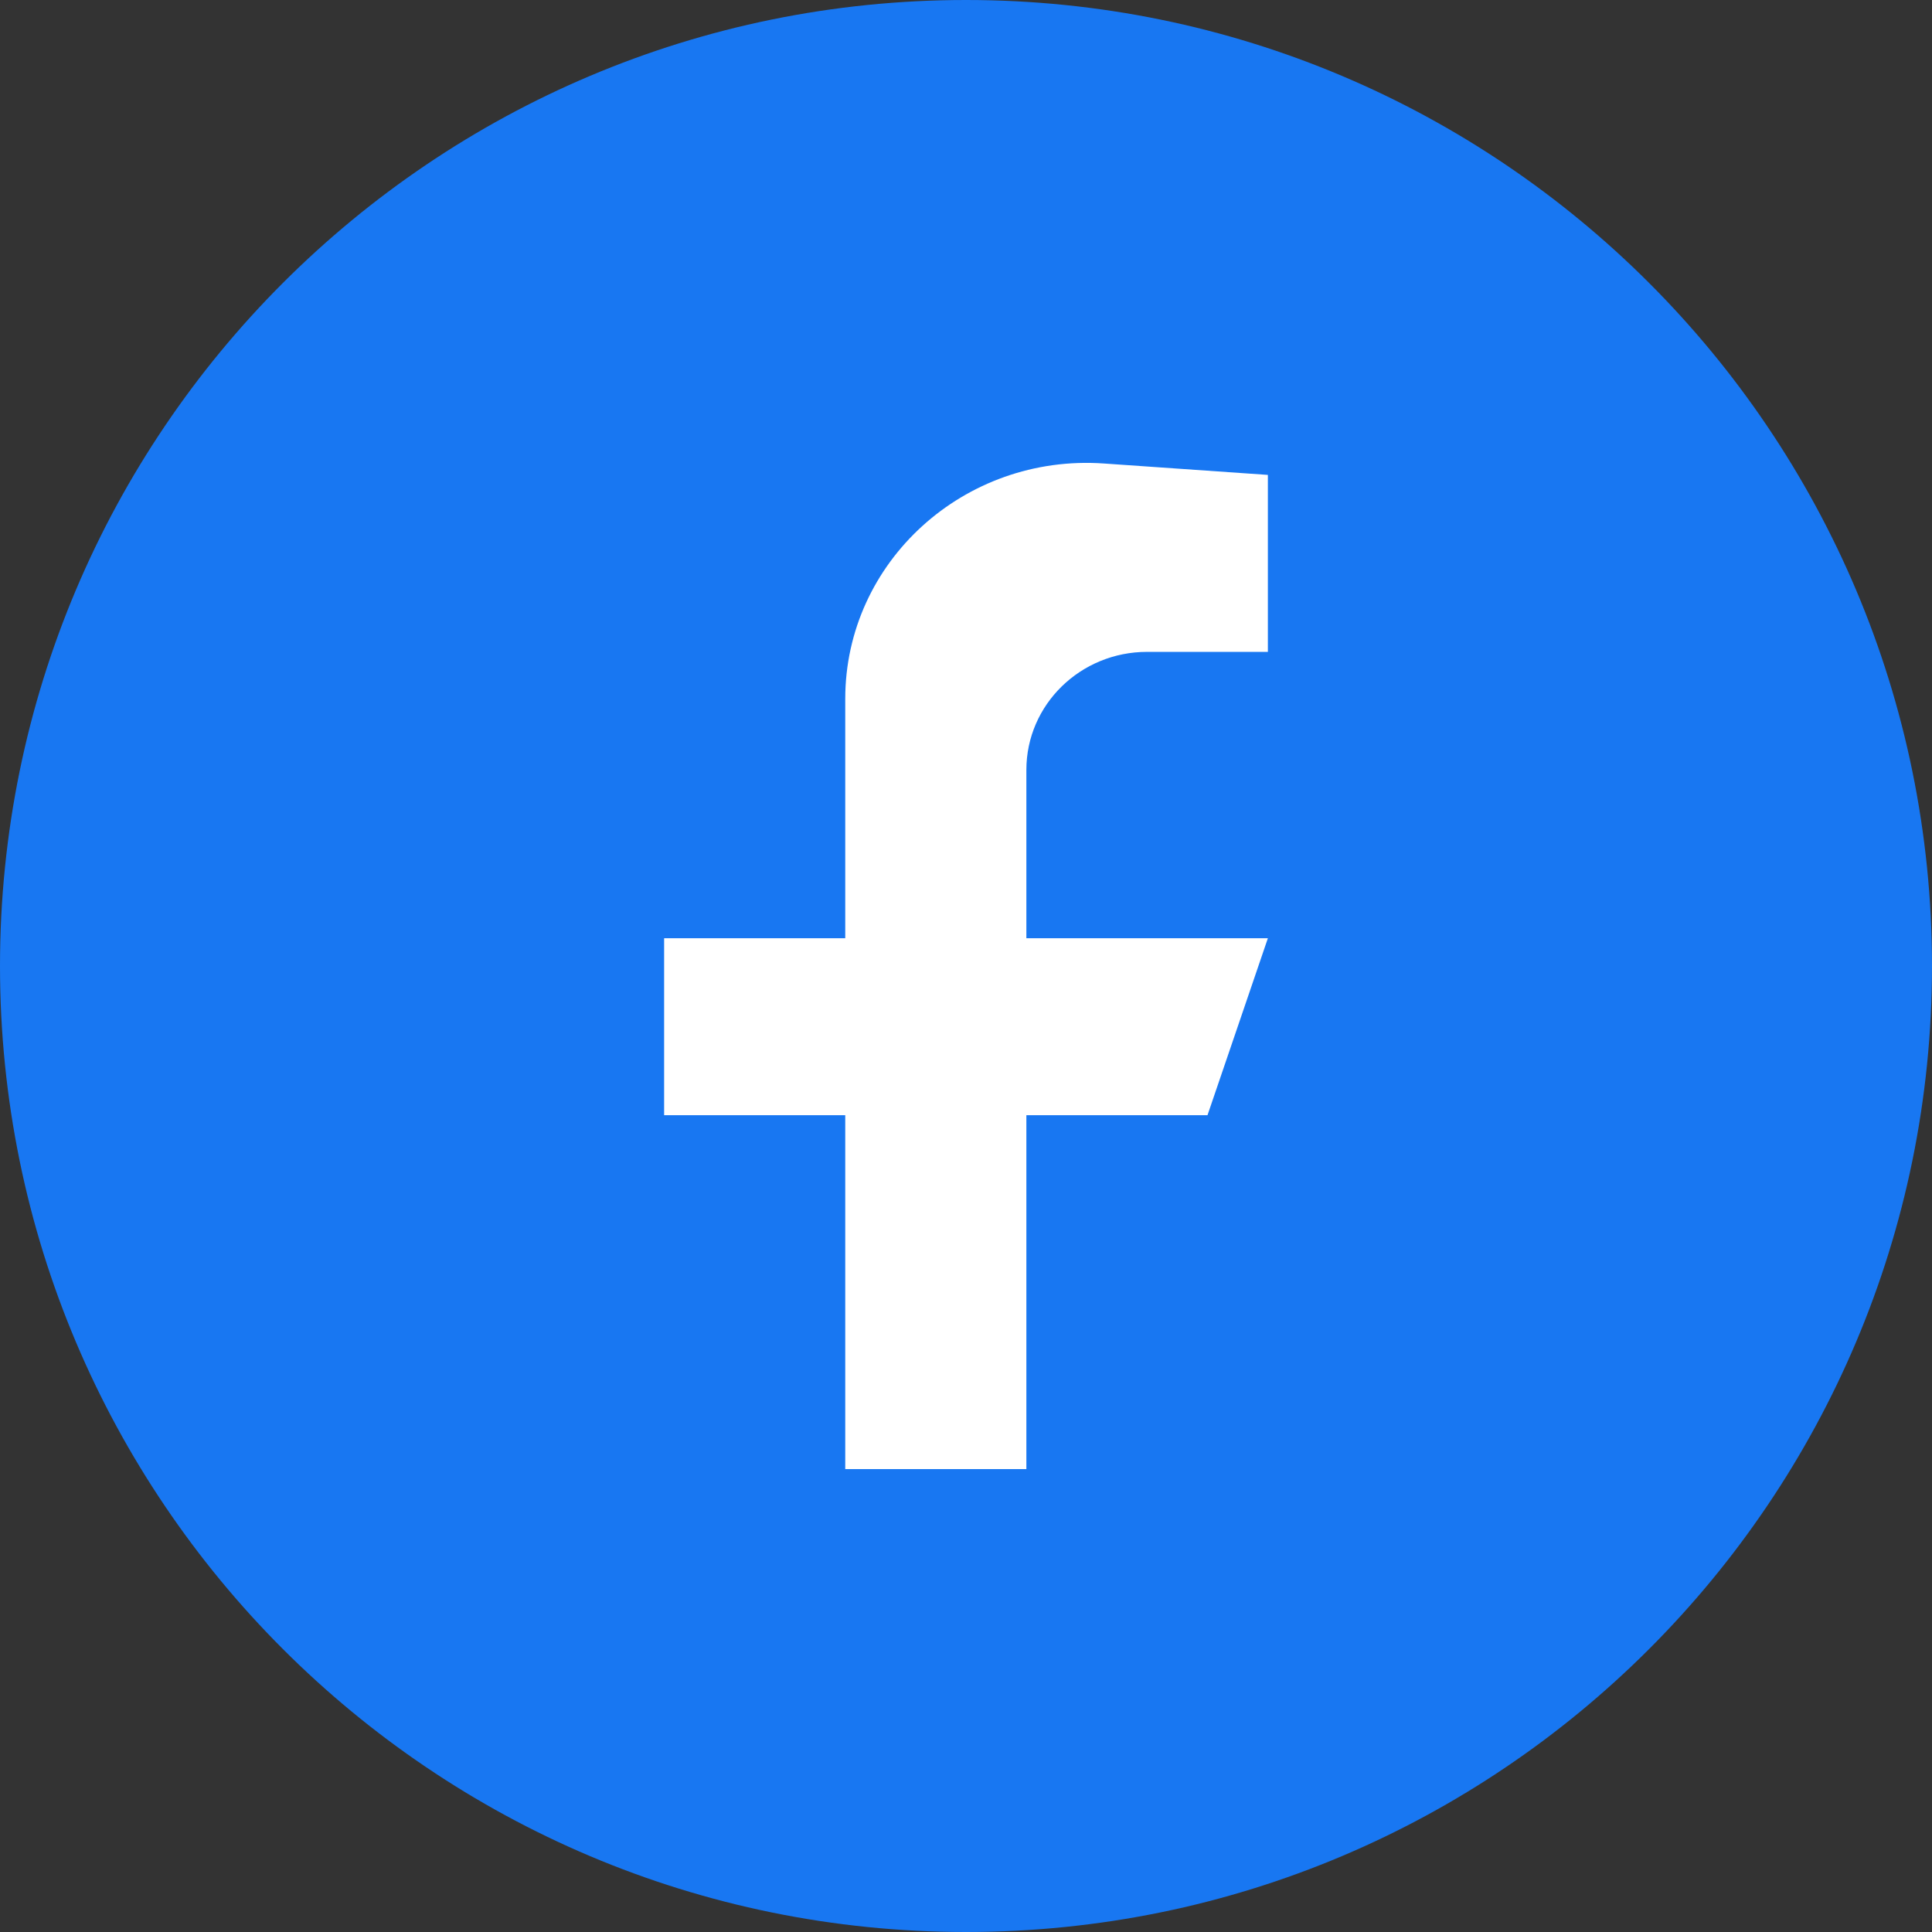
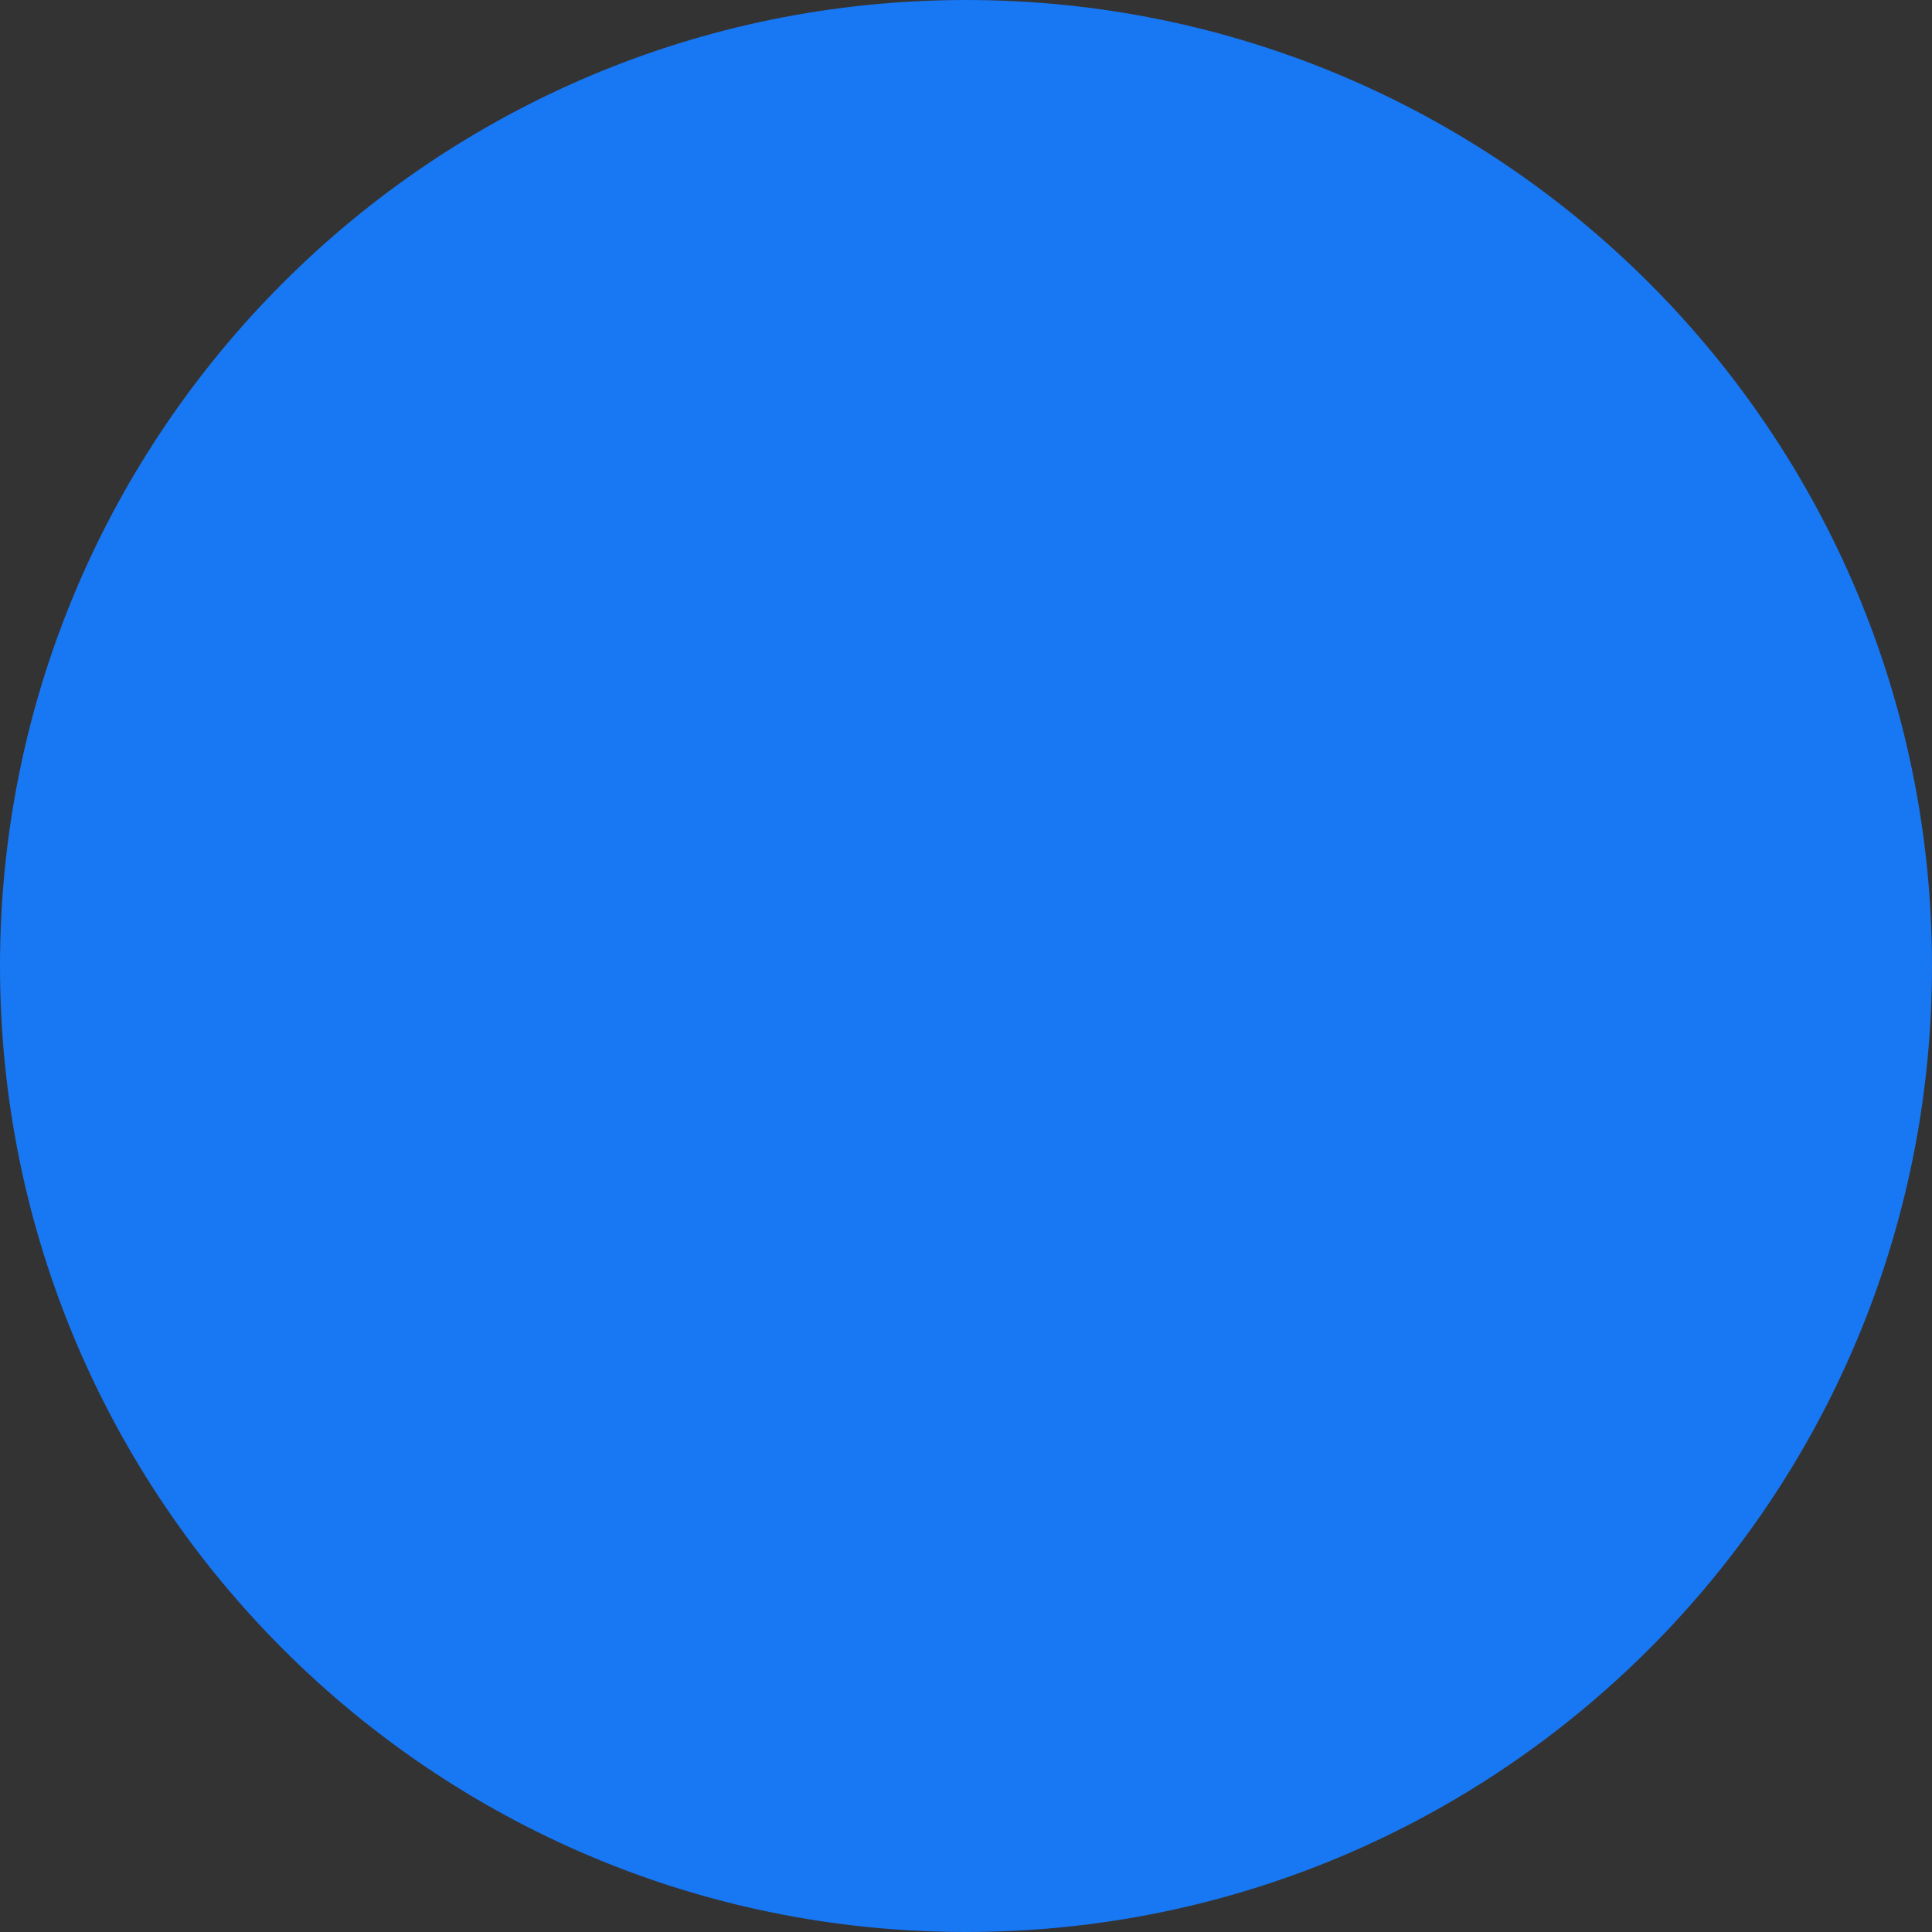
<svg xmlns="http://www.w3.org/2000/svg" width="32" height="32" viewBox="0 0 32 32" fill="none">
  <rect x="0" y="0" width="32" height="32" fill="#333333" stroke="none" />
  <path d="M16 32C24.837 32 32 24.837 32 16C32 7.163 24.837 0 16 0C7.163 0 0 7.163 0 16C0 24.837 7.163 32 16 32Z" fill="#1877F2" />
-   <path d="M17 15.54V12.752C17 11.672 17.895 10.797 19 10.797H21V7.866L18.285 7.677C15.97 7.515 14 9.307 14 11.575V15.54H11V18.471H14V24.333H17V18.471H20L21 15.54H17Z" fill="white" />
</svg>